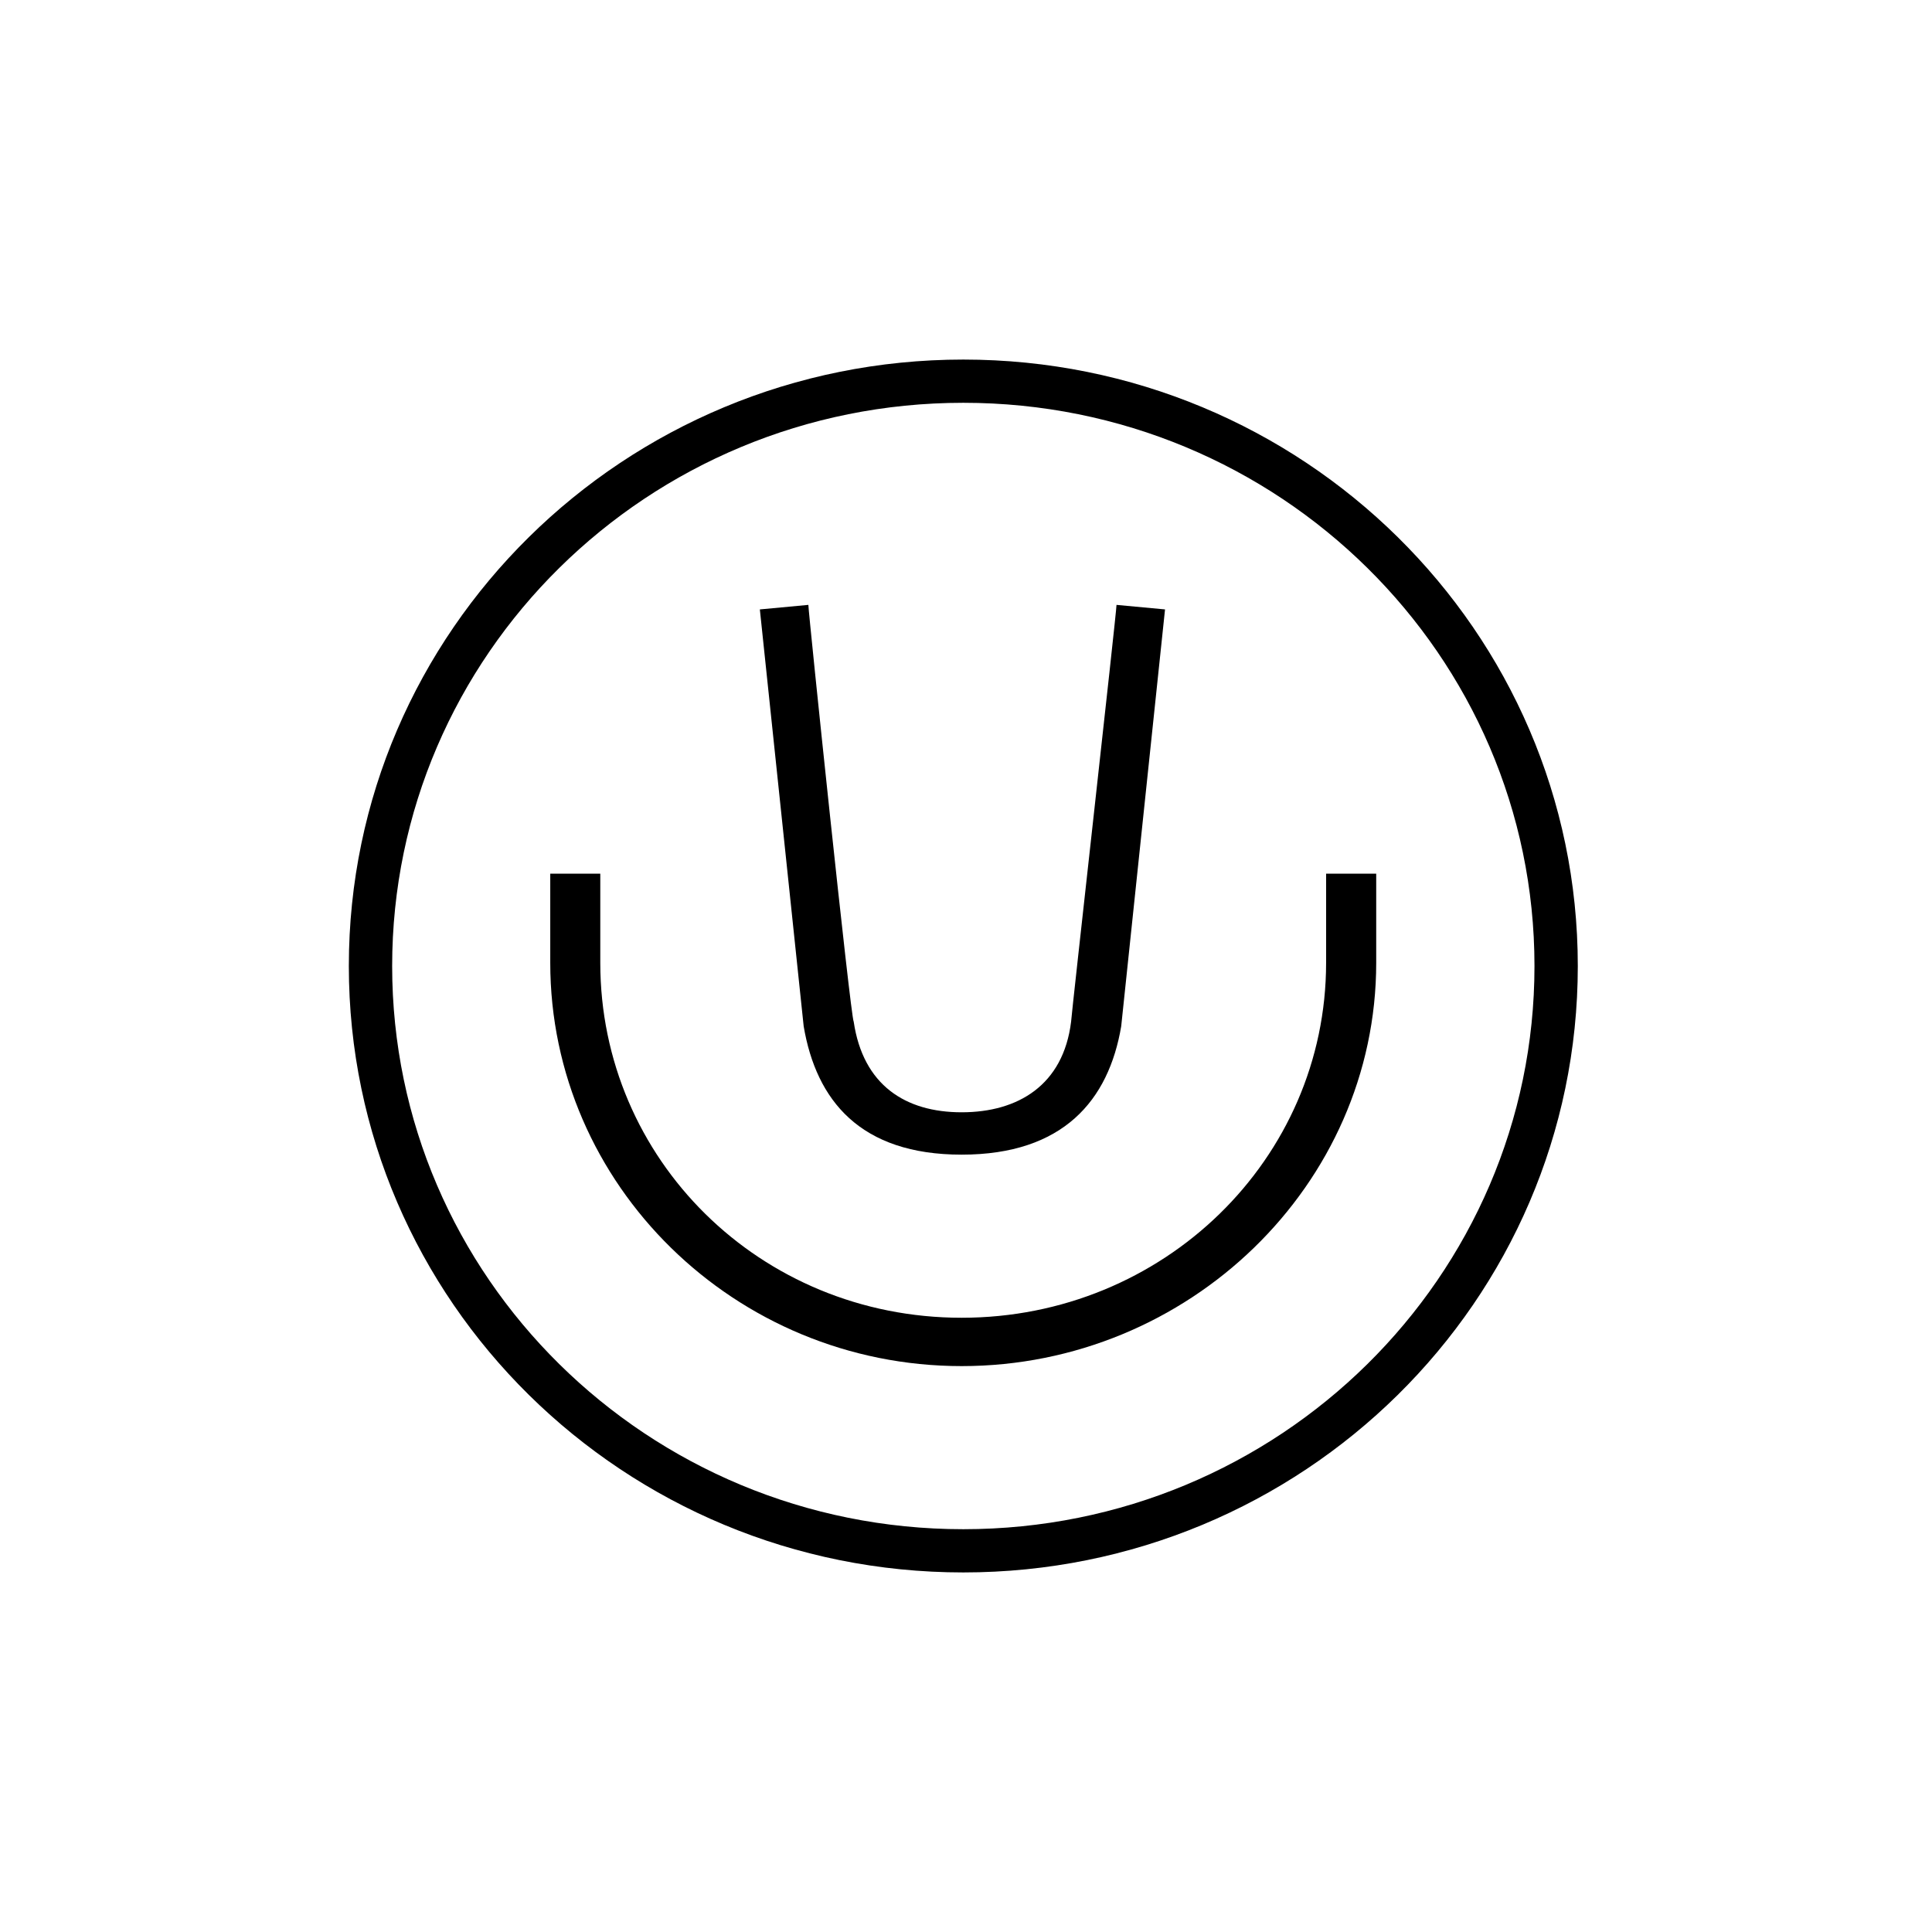
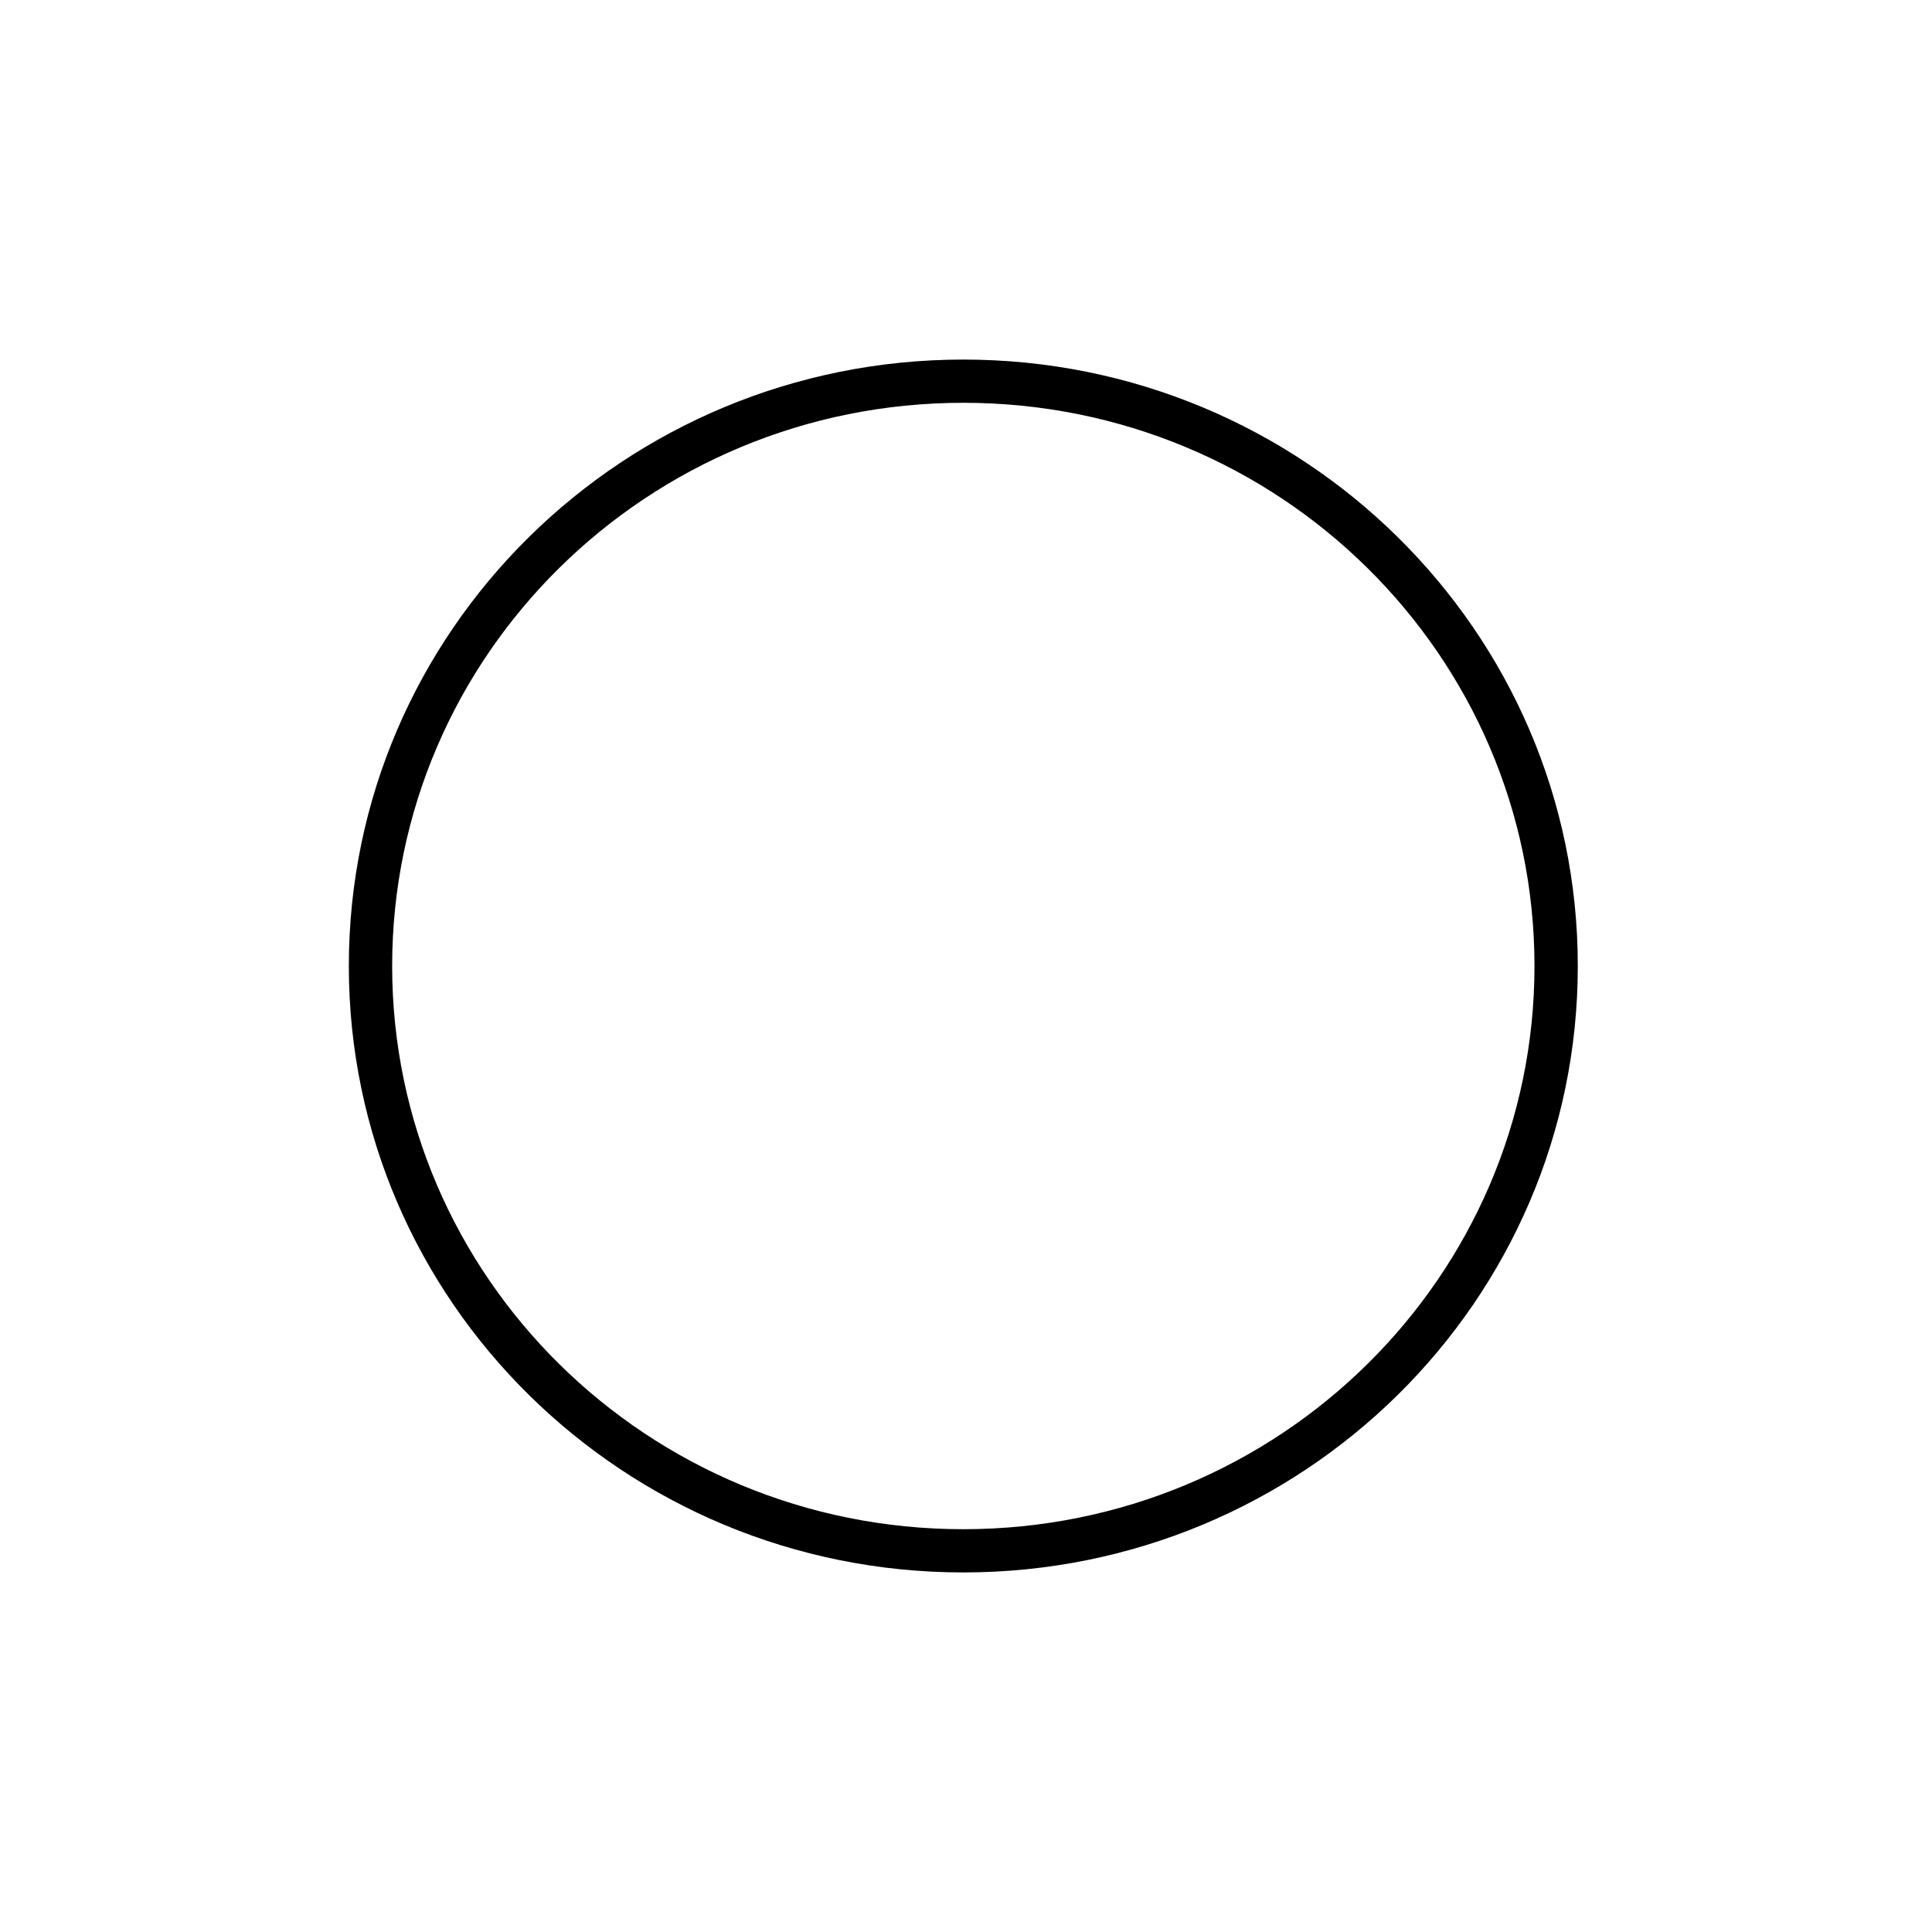
<svg xmlns="http://www.w3.org/2000/svg" width="360" height="360" viewBox="0 0 360 360" fill="none">
-   <rect width="360" height="360" fill="white" />
-   <path d="M179.202 254.553C221.472 254.553 256.437 220.777 256.437 179.403V162.797H247.1V179.403C247.1 215.985 216.79 245.545 179.188 245.545C141.587 245.545 111.855 215.985 111.855 179.403V162.797H102.532V179.403C102.532 220.764 136.919 254.553 179.188 254.553M179.188 215.152C198.131 215.152 206.593 205.017 208.92 191.23L217.086 113.556L208.046 112.711C208.046 114.12 199.583 189.538 199.583 190.384C198.131 202.211 189.682 207.259 179.188 207.259C168.695 207.259 160.825 202.198 159.076 190.384C158.497 189.538 150.627 114.12 150.627 112.711L141.587 113.556L149.753 191.23C152.094 205.017 160.26 215.152 179.188 215.152Z" fill="black" />
  <path fill-rule="evenodd" clip-rule="evenodd" d="M65 180.007C65 117.558 116.304 67 179.5 67C242.696 67 294 117.558 294 180.007C294 242.456 242.695 293 179.5 293C116.305 293 65 242.456 65 180.007ZM179.5 75.055C120.676 75.055 73.072 122.092 73.072 180.007C73.072 237.921 120.675 284.945 179.5 284.945C238.325 284.945 285.928 237.921 285.928 180.007C285.928 122.092 238.324 75.055 179.5 75.055Z" fill="black" />
</svg>